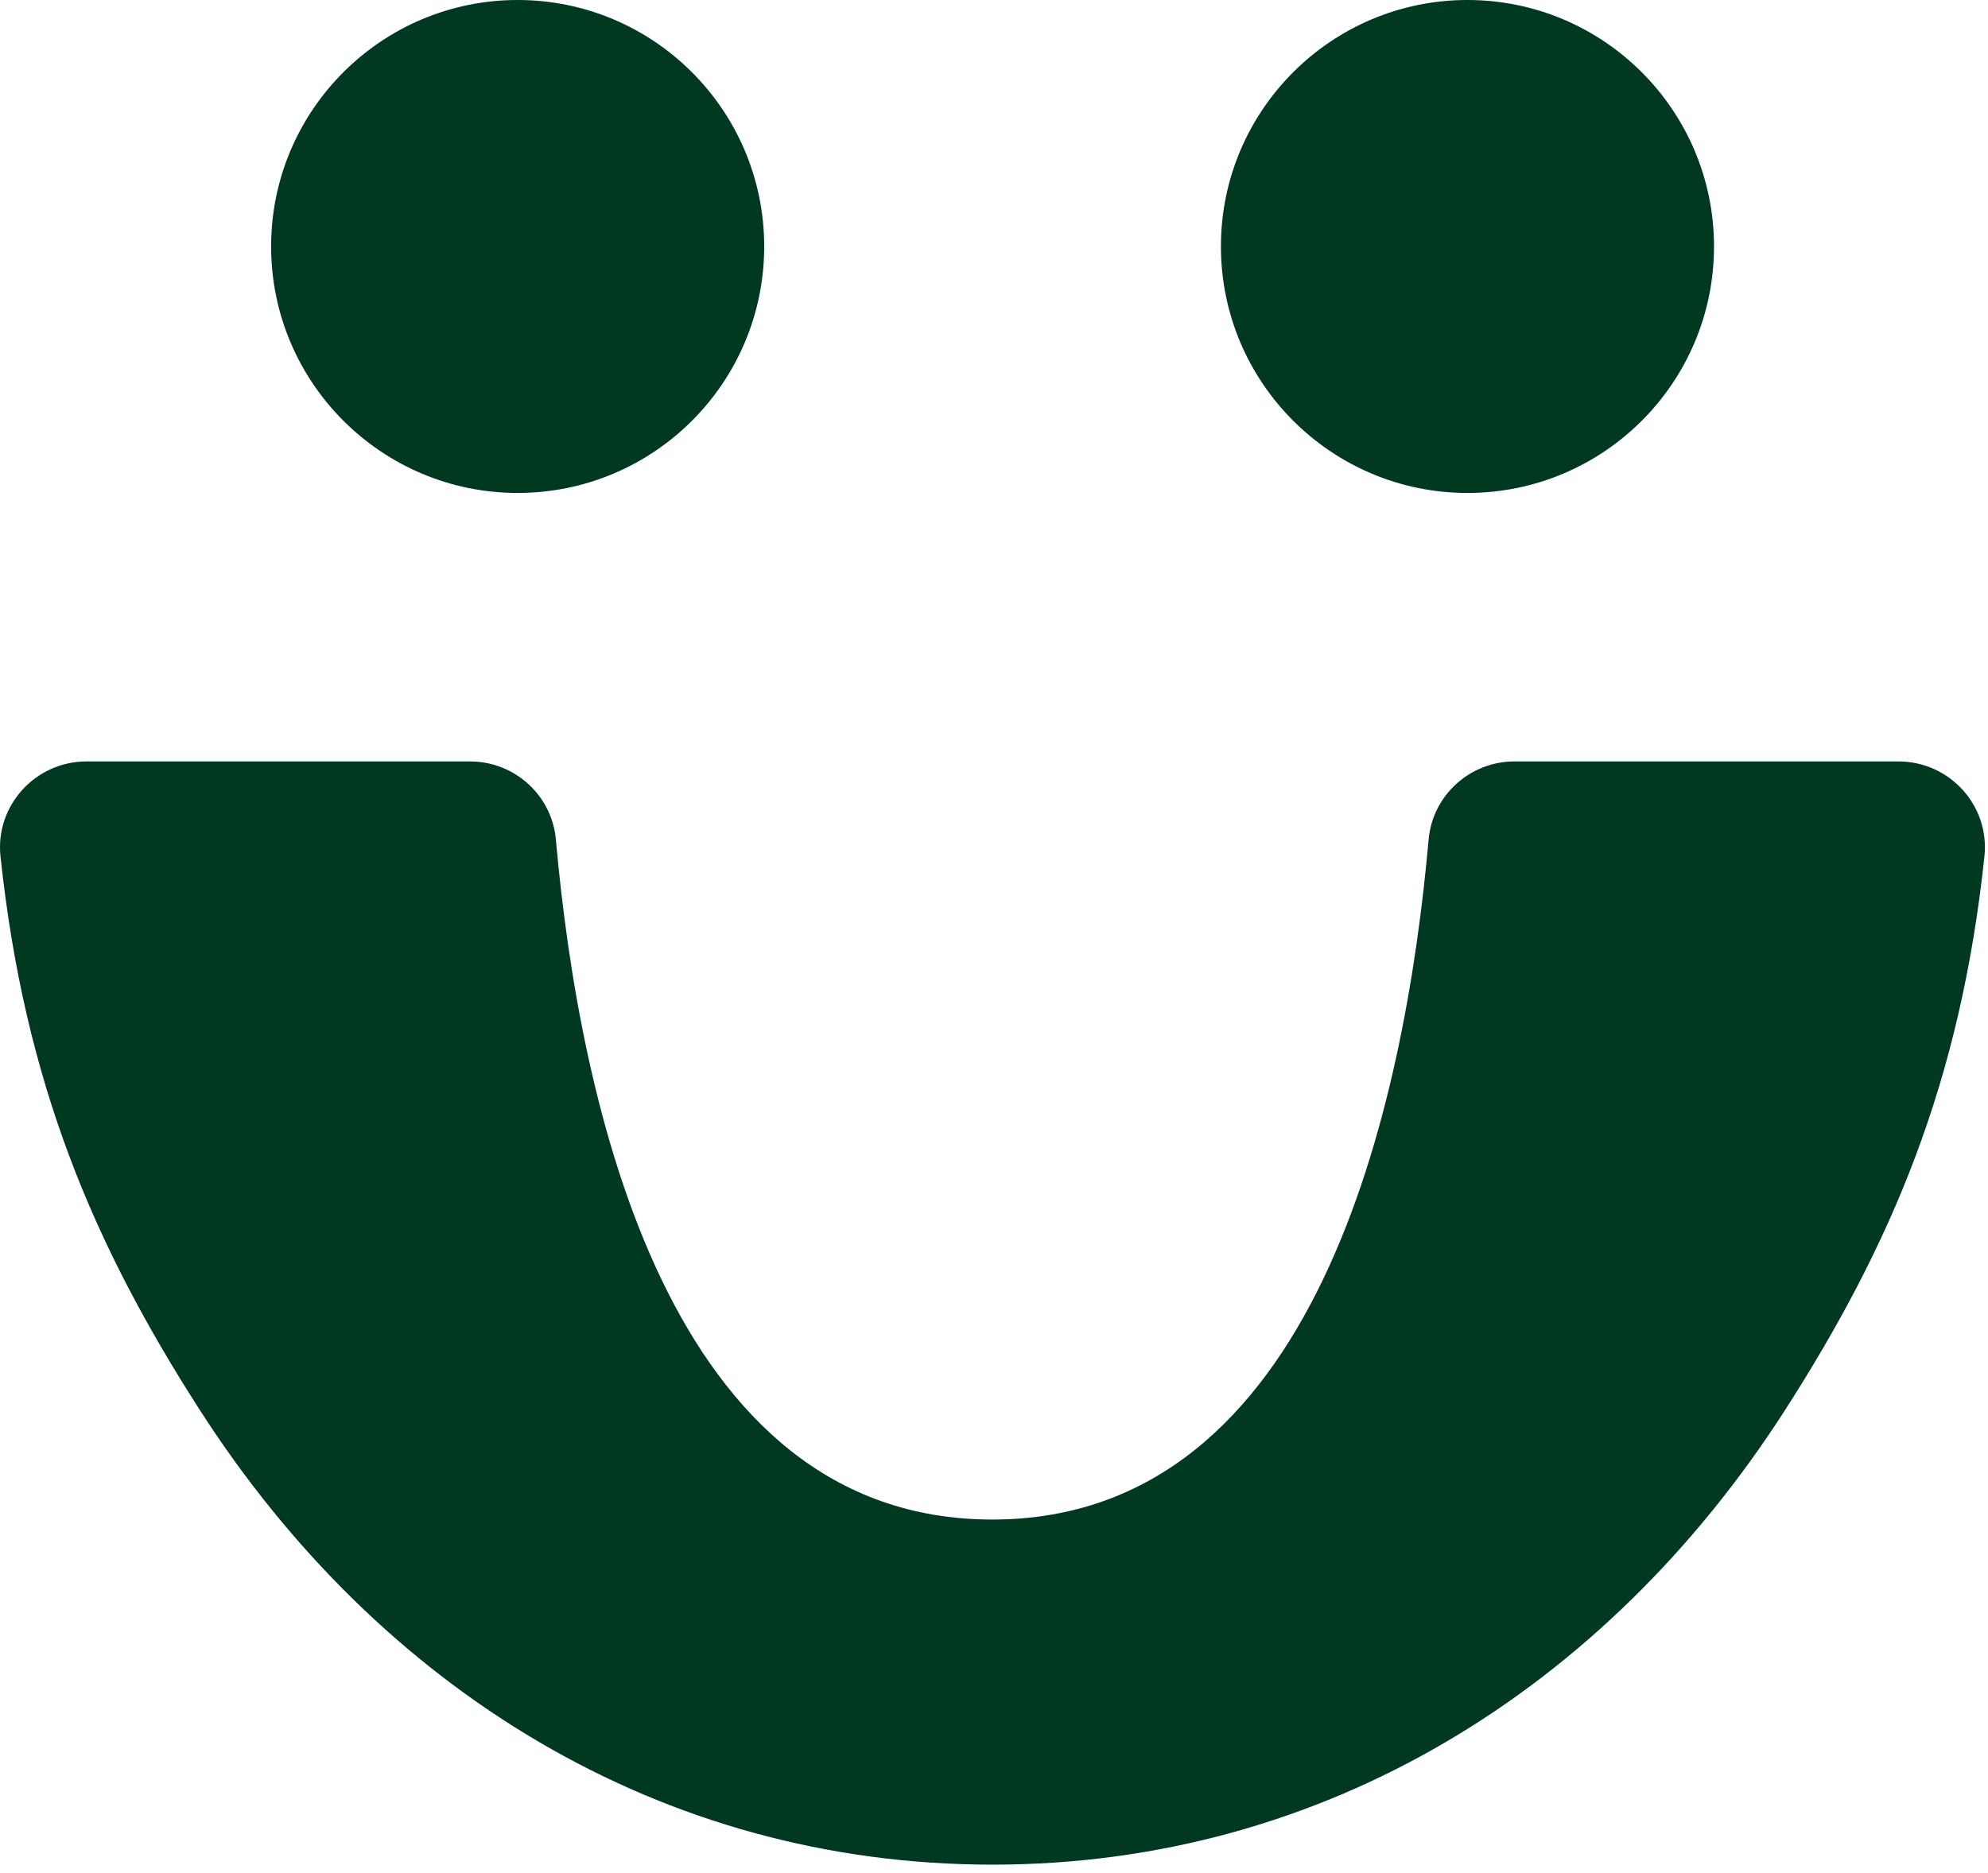
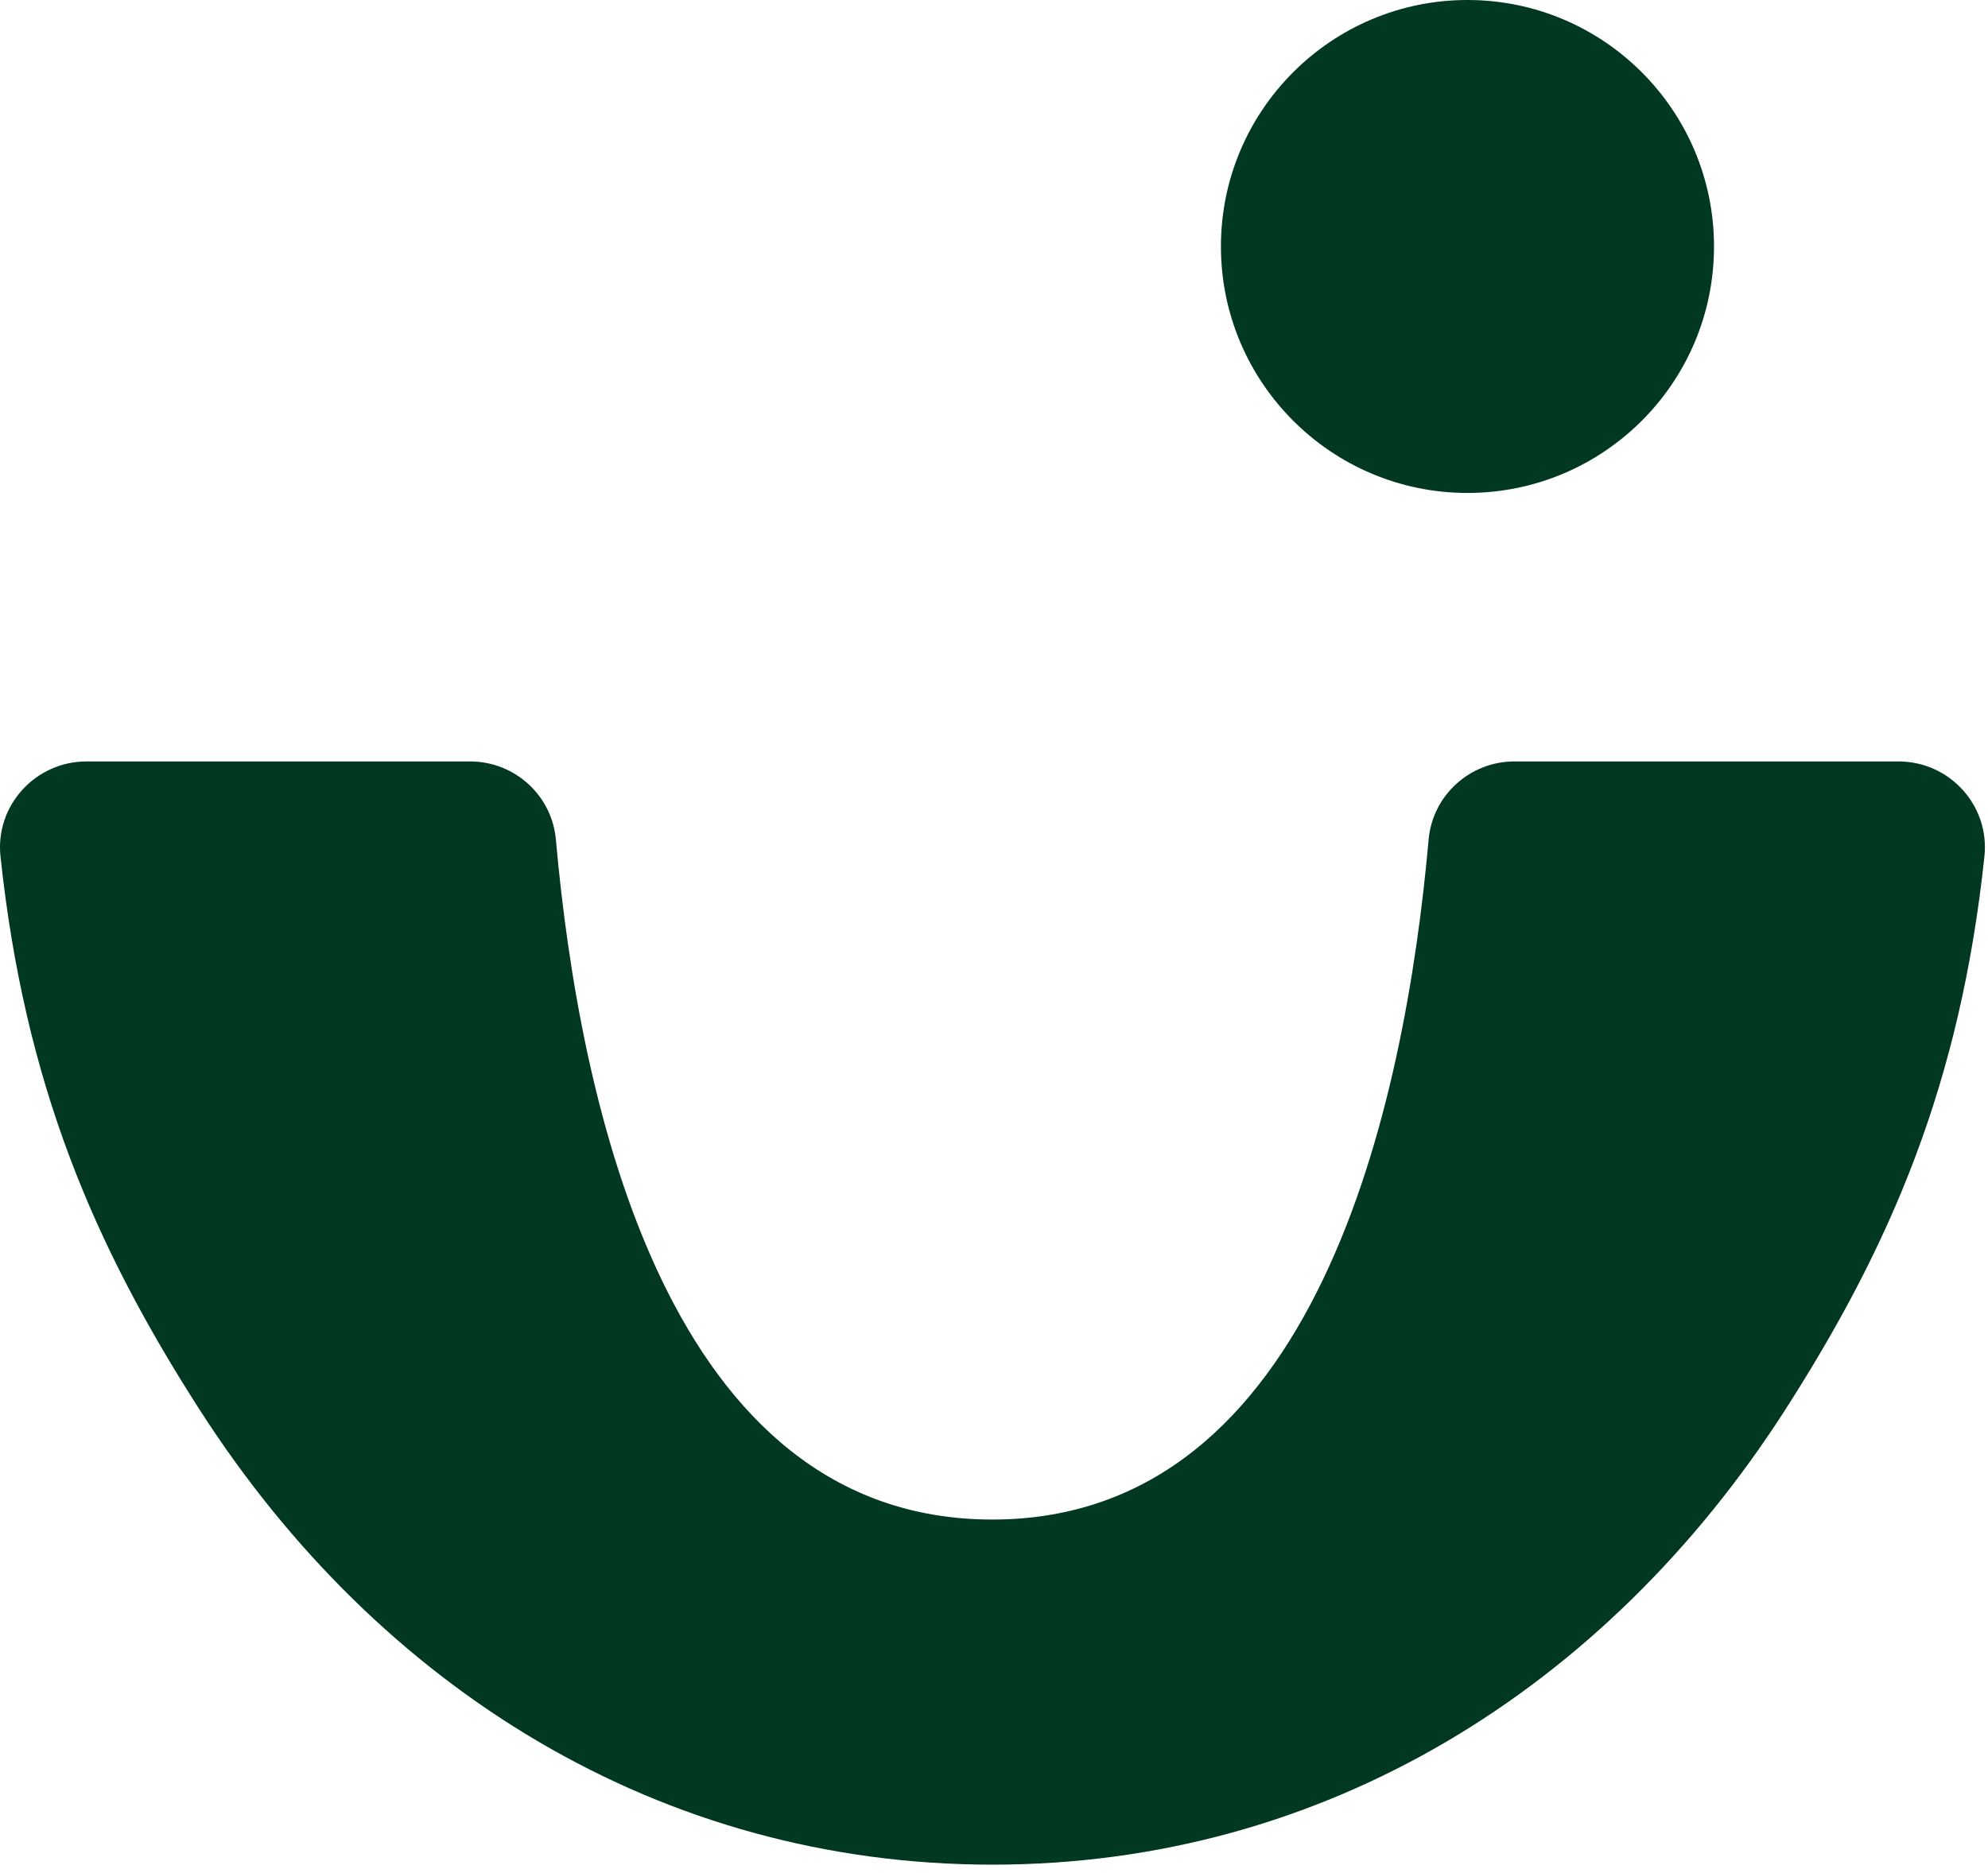
<svg xmlns="http://www.w3.org/2000/svg" width="156" height="147" viewBox="0 0 156 147" fill="none">
-   <path d="M59.967 19.346C59.967 30.038 51.297 38.692 40.621 38.692C29.946 38.692 21.275 30.022 21.275 19.346C21.275 8.671 29.946 0 40.621 0C51.297 0 59.967 8.671 59.967 19.346Z" fill="#003821" />
  <path d="M134.499 19.346C134.499 30.038 125.828 38.692 115.153 38.692C104.477 38.692 95.807 30.022 95.807 19.346C95.807 8.671 104.477 0 115.153 0C125.828 0 134.499 8.671 134.499 19.346Z" fill="#003821" />
  <path d="M148.973 59.766C152.982 59.766 156.144 63.221 155.72 67.214C153.83 85.028 148.402 97.709 140.041 110.731C125.992 132.571 103.908 146.359 77.879 146.359C51.851 146.359 29.766 132.571 15.717 110.731C7.34 97.709 1.929 85.012 0.038 67.214C-0.386 63.237 2.776 59.766 6.786 59.766H36.889C40.377 59.766 43.31 62.422 43.62 65.894C45.478 86.756 52.421 119.271 77.863 119.271C103.305 119.271 110.248 86.756 112.106 65.894C112.415 62.422 115.349 59.766 118.837 59.766H148.956H148.973Z" fill="#003821" />
</svg>